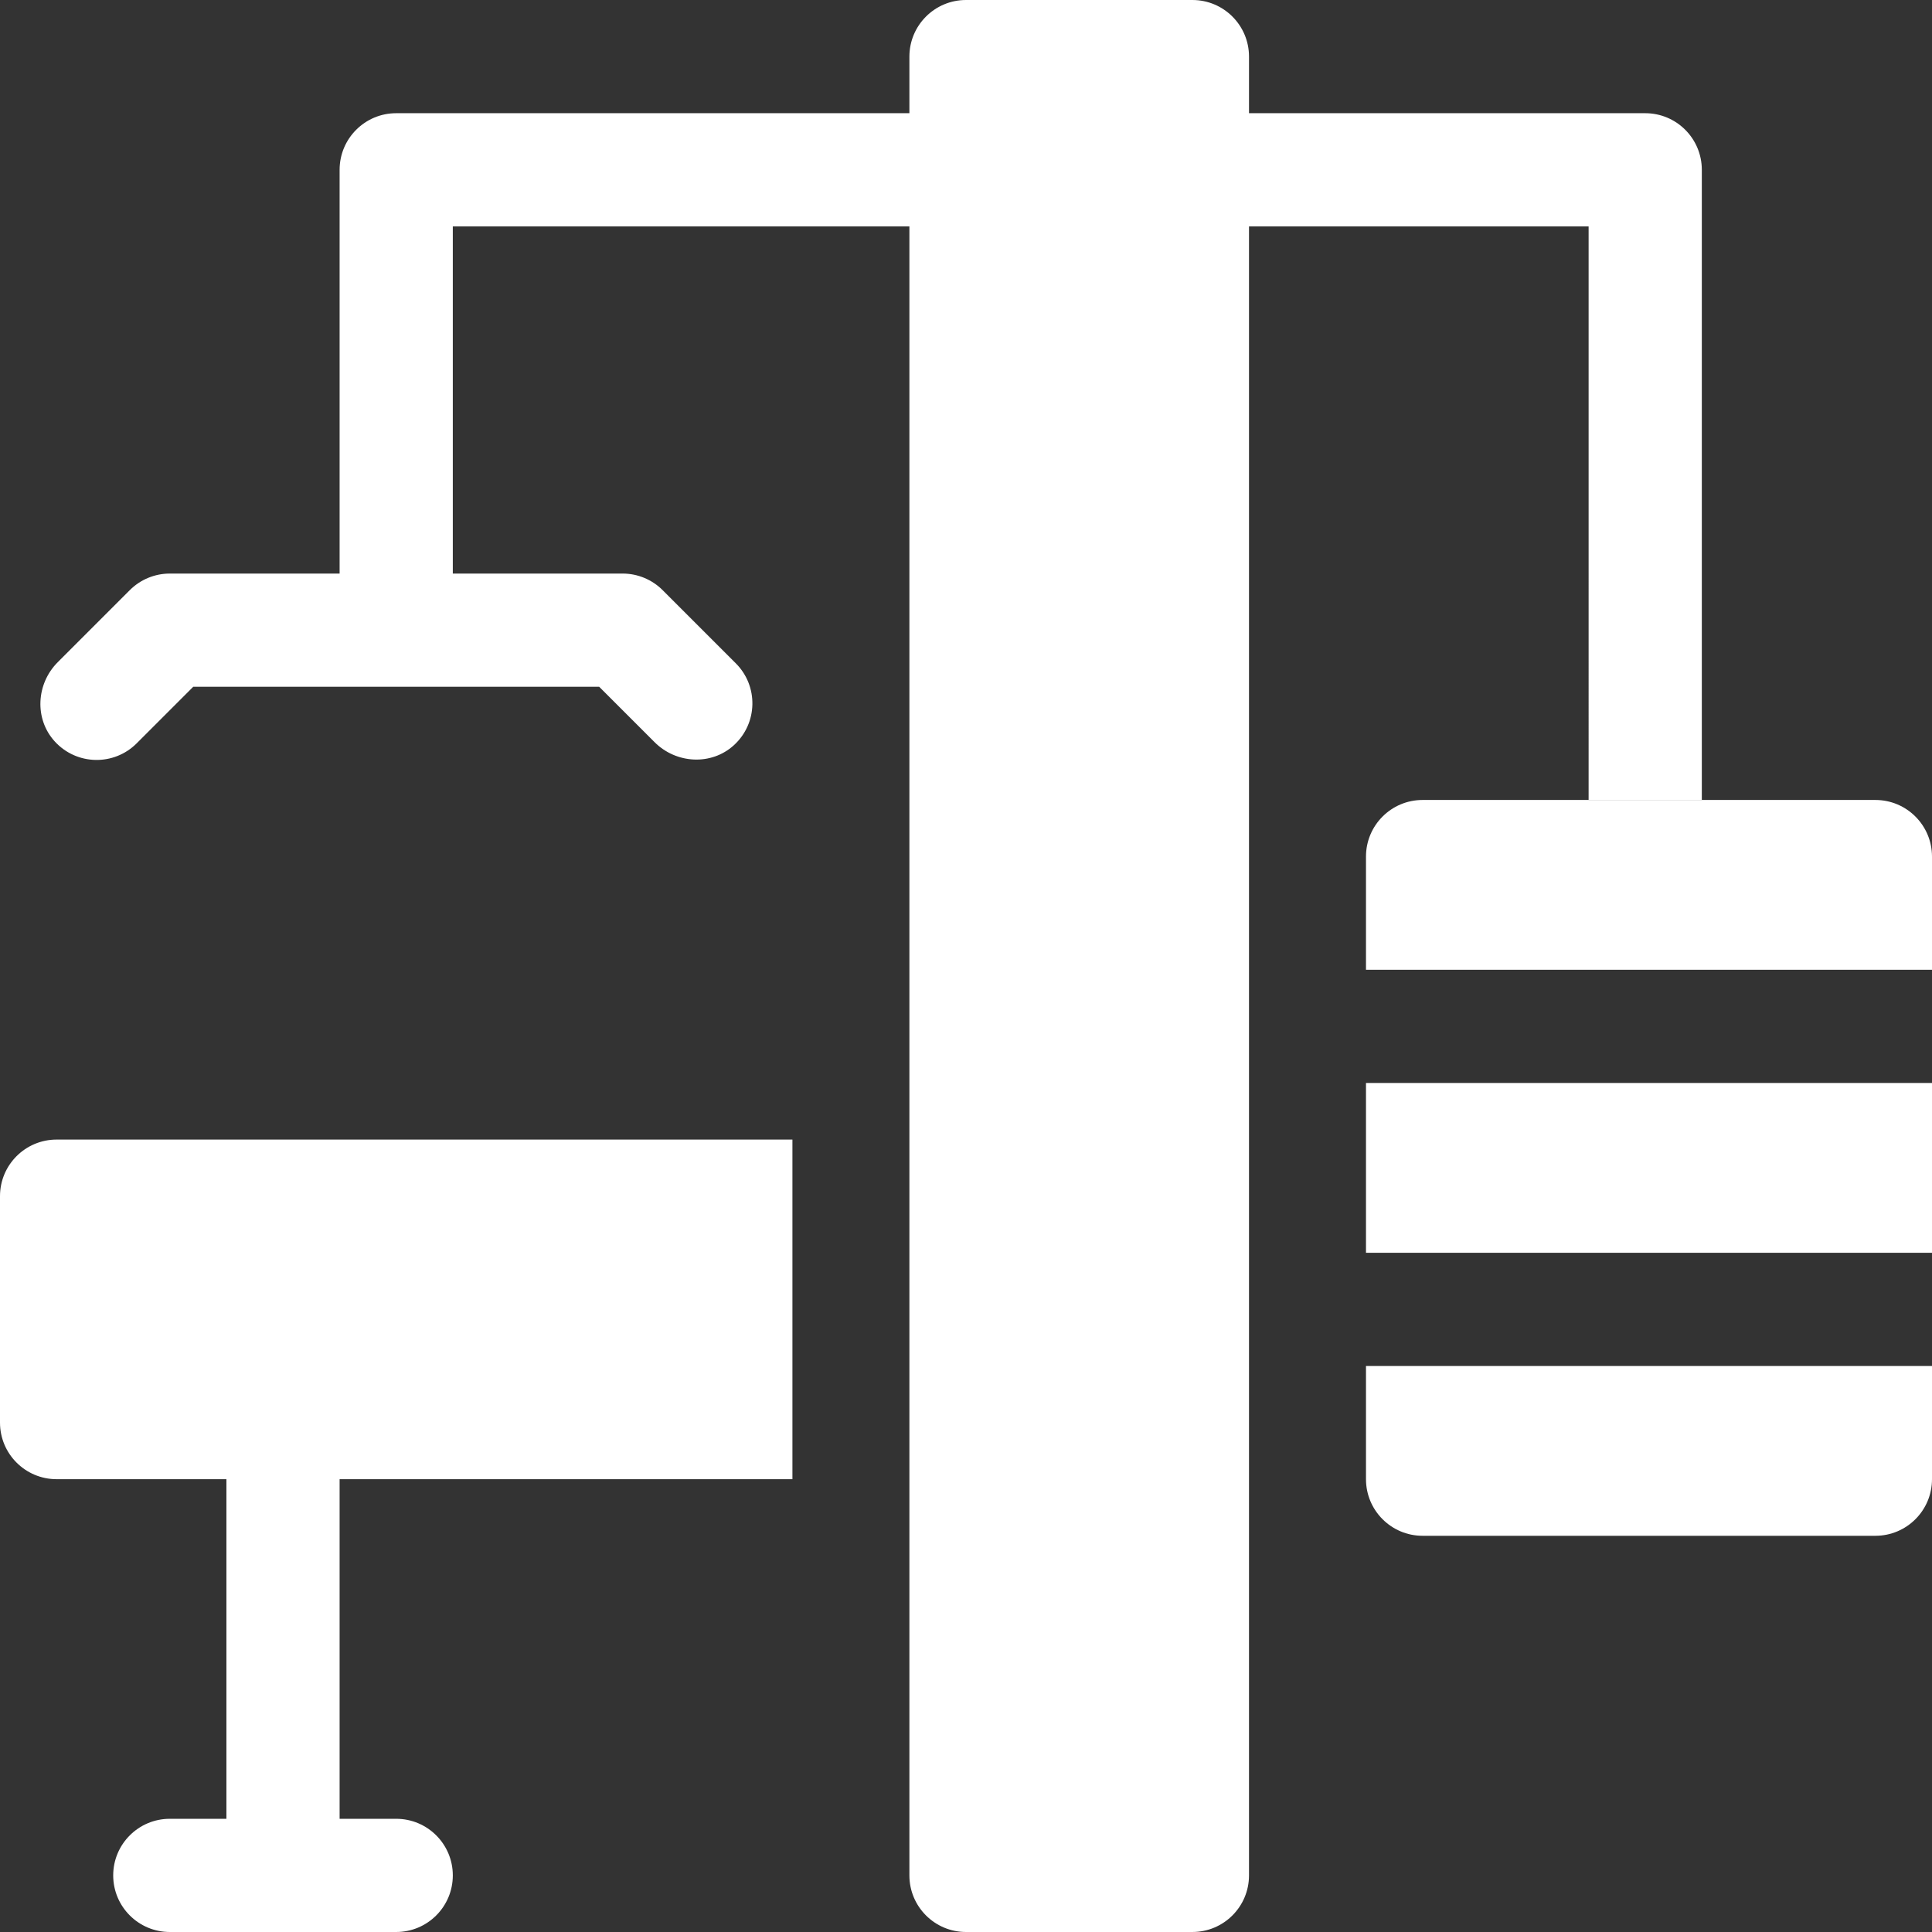
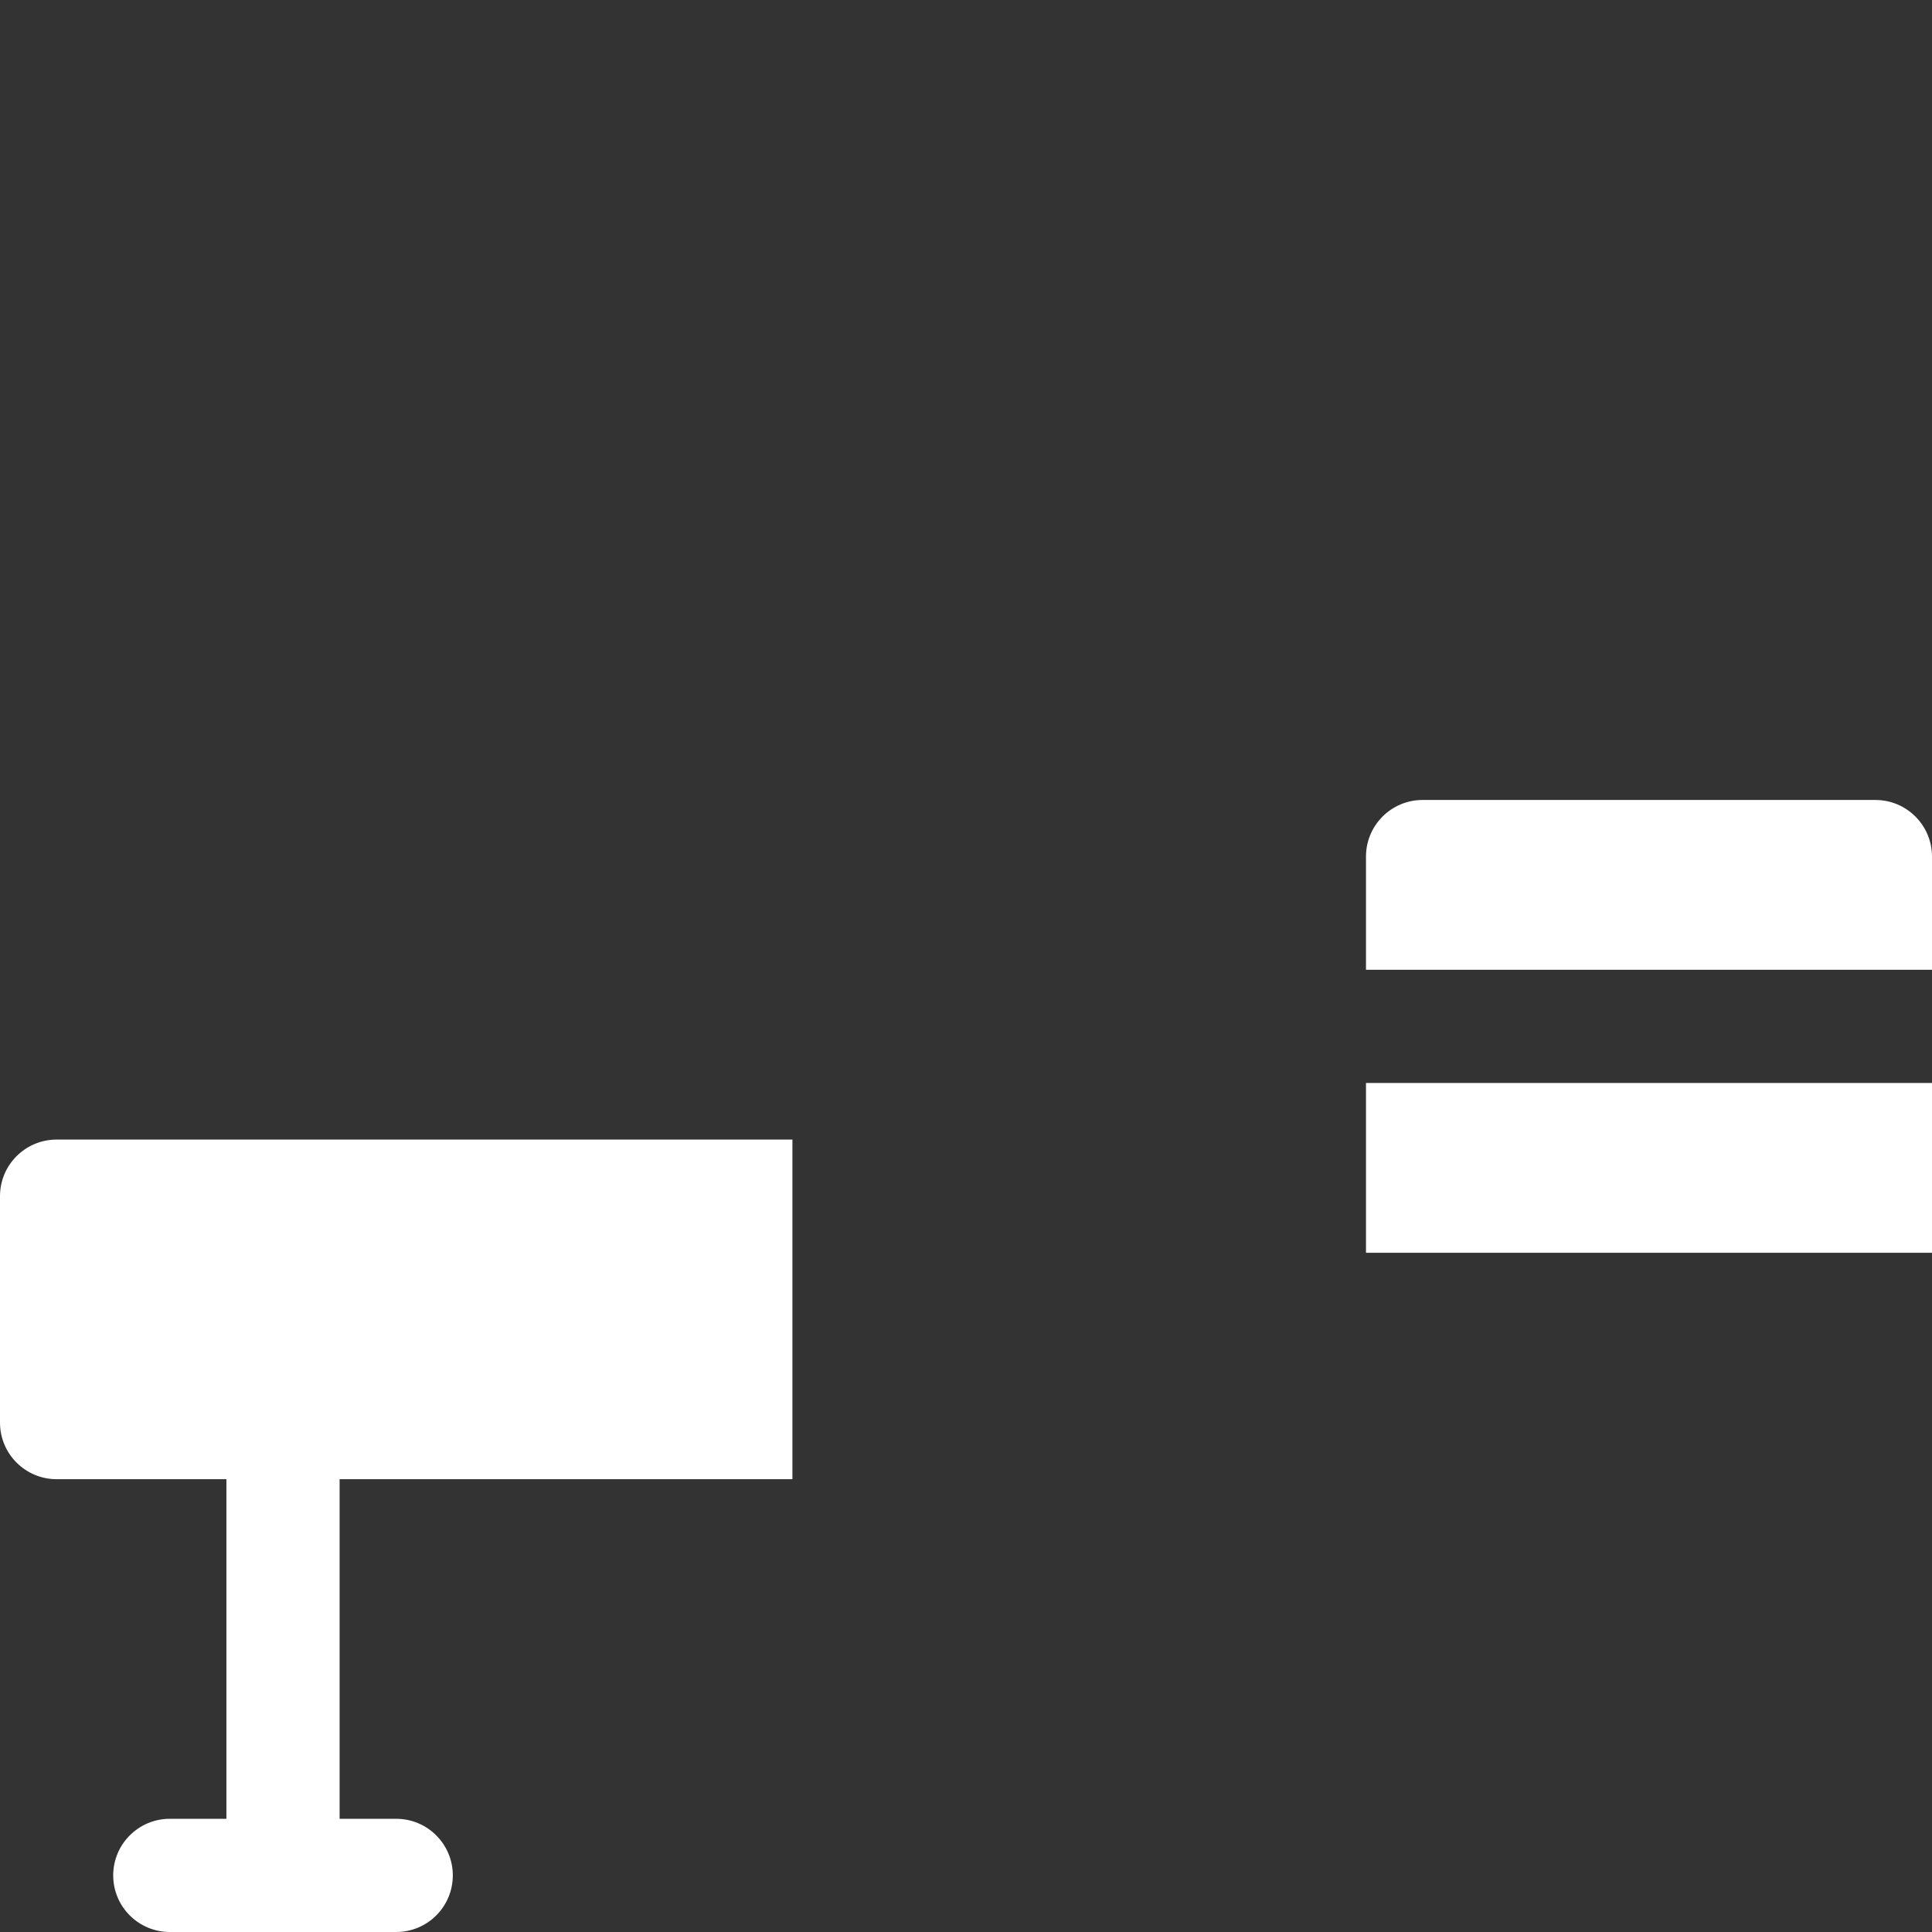
<svg xmlns="http://www.w3.org/2000/svg" version="1.1" width="512" height="512" x="0" y="0" viewBox="0 0 512 512" style="enable-background:new 0 0 512 512" xml:space="preserve" class="">
  <rect x="0" y="0" width="512" height="512" fill="#333333" stroke="none" />
  <g>
    <path d="m15 392h45v90h-15c-8.285 0-15 6.715-15 15s6.715 15 15 15h60c8.285 0 15-6.715 15-15s-6.715-15-15-15h-15v-90h120v-90h-195c-8.285 0-15 6.715-15 15v60c0 8.285 6.715 15 15 15zm0 0" fill="#ffffff" data-original="#000000" class="" />
    <path d="m362 287h150v45h-150zm0 0" fill="#ffffff" data-original="#000000" class="" />
    <path d="m512 257v-30c0-8.285-6.715-15-15-15h-120c-8.285 0-15 6.715-15 15v30zm0 0" fill="#ffffff" data-original="#000000" class="" />
-     <path d="m362 362v30c0 8.285 6.715 15 15 15h120c8.285 0 15-6.715 15-15v-30zm0 0" fill="#ffffff" data-original="#000000" class="" />
-     <path d="m421 212h30v-167c0-8.285-6.715-15-15-15h-105v-15c0-8.285-6.715-15-15-15h-60c-8.285 0-15 6.715-15 15v15h-136c-8.285 0-15 6.715-15 15v107h-44.996c-3.98 0-7.793 1.578-10.609 4.395l-19.094 19.094c-5.711 5.711-6.238 15.016-.801 20.988 5.805 6.375 15.684 6.551 21.711.523l15-15h107.578l14.699 14.699c5.711 5.711 15.016 6.238 20.988.801 6.375-5.805 6.551-15.684.523-21.711l-19.395-19.395c-2.812-2.812-6.629-4.395-10.605-4.395h-45v-92h121v437c0 8.285 6.715 15 15 15h60c8.285 0 15-6.715 15-15v-437h90zm0 0" fill="#ffffff" data-original="#000000" class="" />
  </g>
</svg>